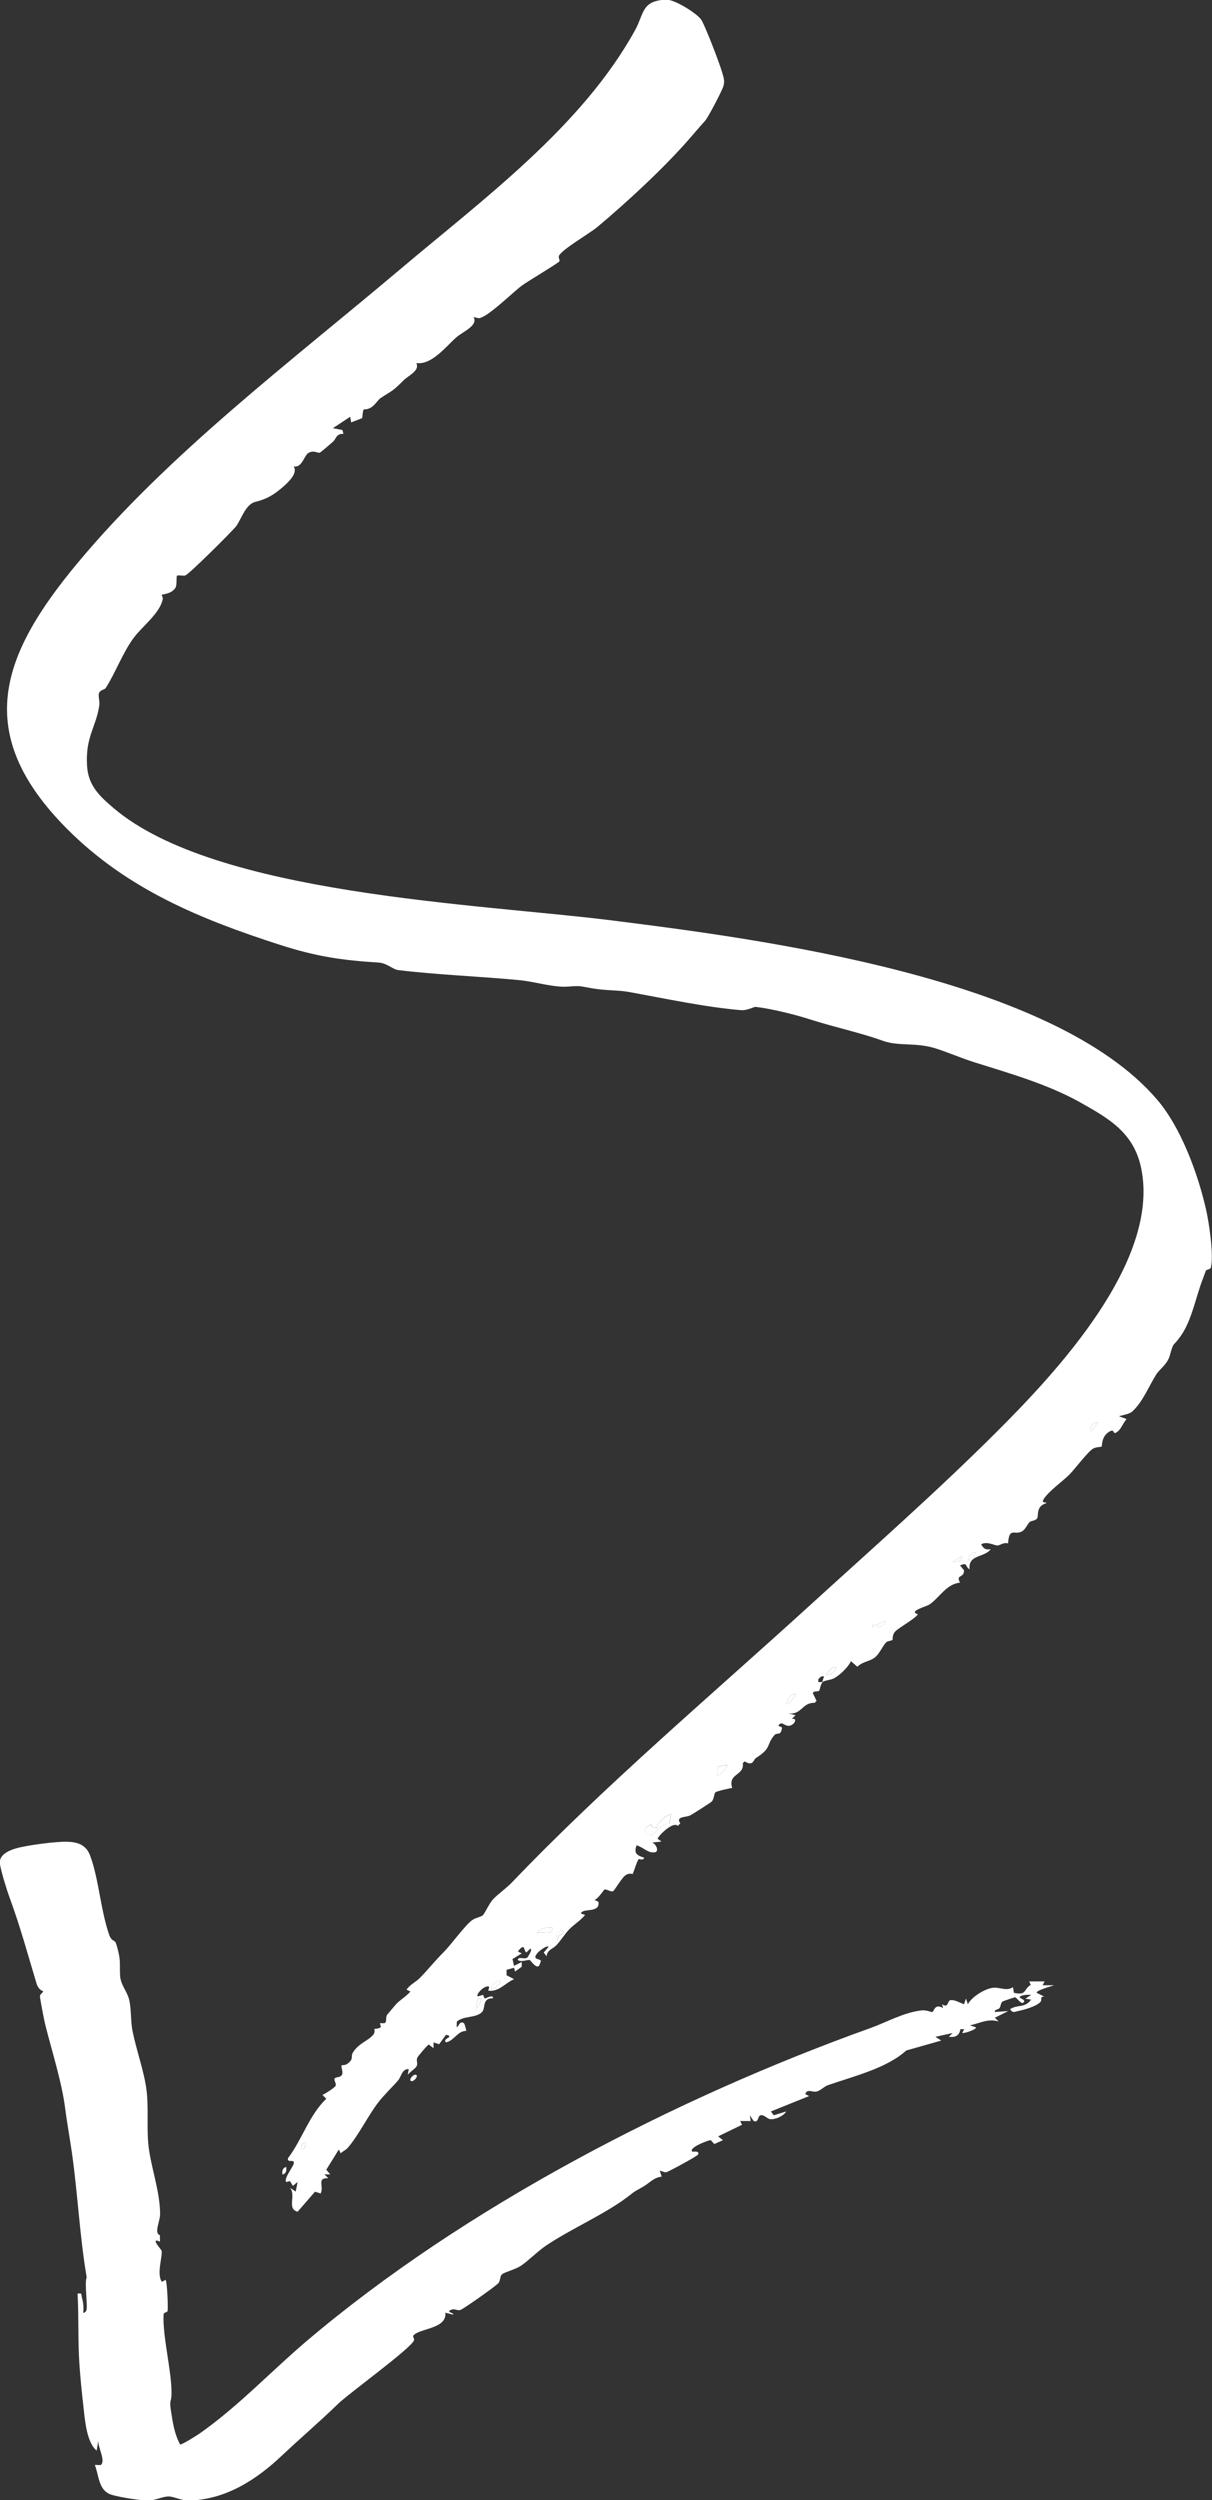
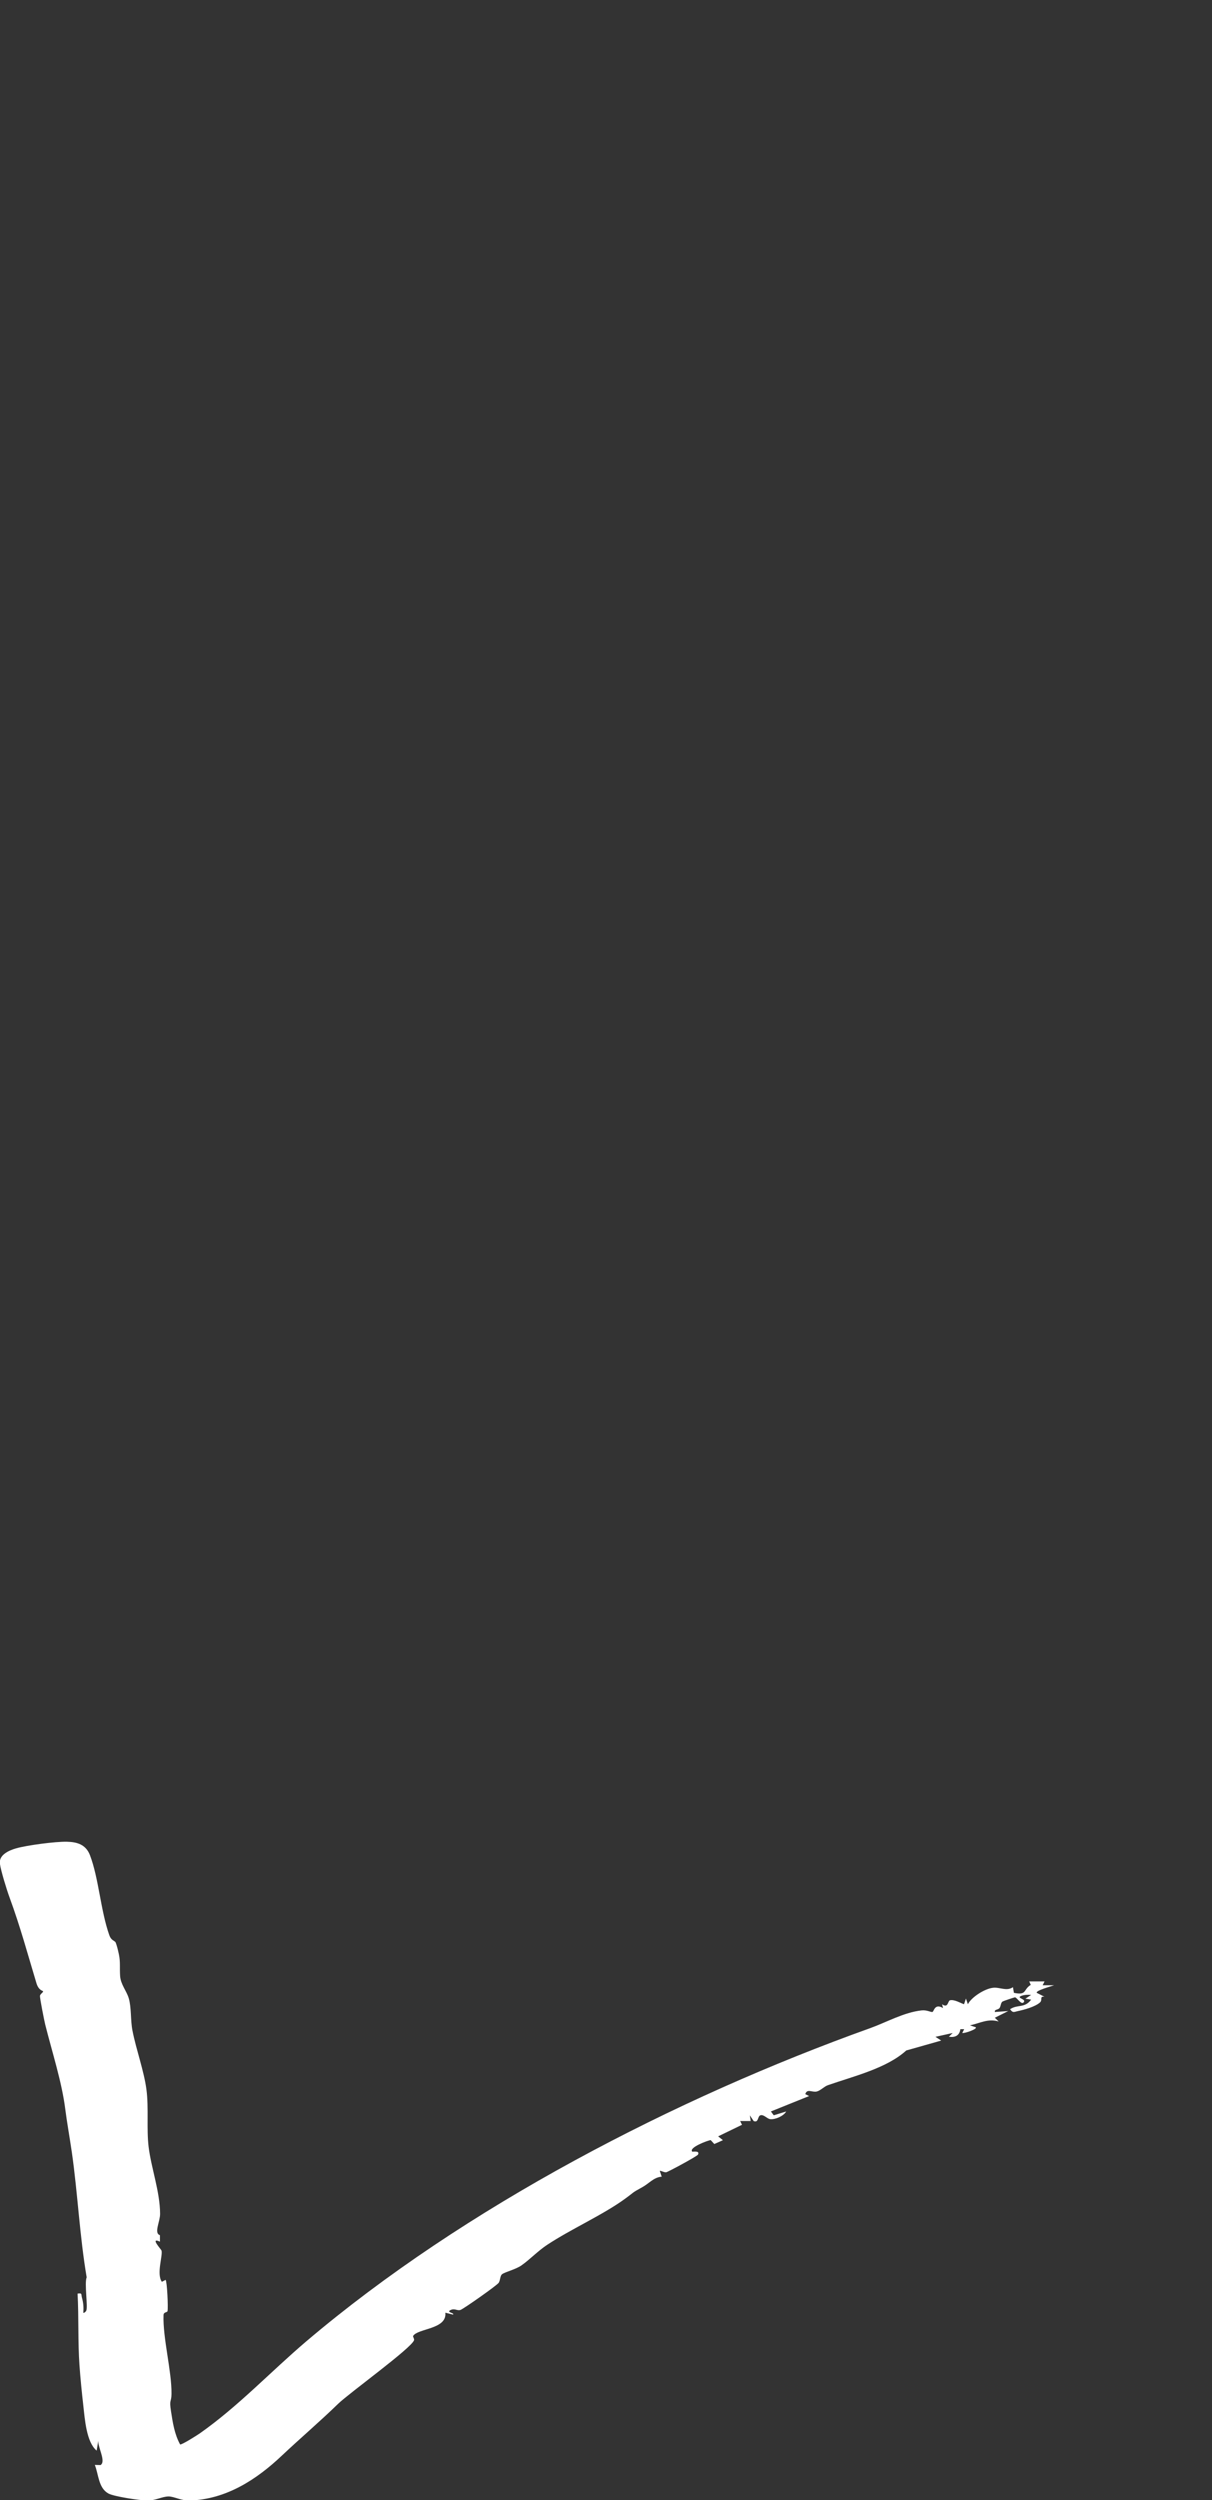
<svg xmlns="http://www.w3.org/2000/svg" id="Layer_2" data-name="Layer 2" viewBox="0 0 151.86 313.22">
  <rect x="0" y="0" width="151.86" height="313.22" fill="#333333" stroke="none" />
  <defs>
    <style>.cls-1{fill:#fff}</style>
  </defs>
  <g id="Layer_1-2" data-name="Layer 1">
-     <path d="M103.04 210.8c-.2.13-.34.93-.37.97-.15.24-.67-.03-.83.35l.47.96-.23.25c-1.62-.06-1.62 1.58-3.36 1.31l.96.24-.48.47c.89-.19.25.97-.51.85-.54-.09-.78-.62-1.17 0l.47.22c-.16 1.17-.6.54-.96.96-1.09 1.27-.27 1.55-2.31 2.86-.36.23-.33 1.1-1.41.42l-.24.22c.23 1.6-1.9 1.25-1.33 3.11-.38.05-1.91.4-2.09.54-.2.15-.14.78-.47 1.16-.1.12-2.39 1.58-2.7 1.74-.51.27-1.88.09-1.24 1l-.32.32c-.53-.64-2.44 1.21-2.52 1.61l.48.35-1.2.12c.38.04.93.93.48 1.2-.95.22-1.46-.58-2.4-.85-.36 1 0 1.24.96 1.56-.16.41-.64.1-.69.16-.3.44-.59 1.53-.76 1.87-.02.05-.44-.23-1 .24-.37.31-1.32 1.84-1.42 1.9-.33.18-.88-.31-1.12-.18-.08.04-.8 1.16-1.24 1.29l.49.24c.22 1.24-1.43.93-1.93 1.19-.7.37.3.36.24.48-.58.7-1.4 1.17-2.01 1.82-.45.47-1.11 1.48-1.58 1.96-.43.44-1.18.6-1.21 1.38l-.36-.48.61-.72c-.24-.21-1.14.5-1.33.71-.92 1.01.35.72.36 1.09 0 .03-.21.58-.24.6-.39.34-1.06-.71-1.13-.73-.41-.08-1 .29-1.51 0 0-.51.78-.07 1.15-.29.06-.03.76-1.1.41-1.15l-.48.47c-.36-.02-.12-1.4-1.08-.11l.48.24-1.16.71.2.85.96-.48v.59l-.84.6-.11-.47-.95.25v.69l.95.49c-1.1.45-1.92 1.63-3.24 1.44l.12-.48c-.48-.33-1.73.92-1.44 1.2l.67-.2.18.45c.24.02 1.07-.59 1.06-.01-1.4-.06-.9 1.21-1.36 1.7-.76.8-2.28.45-3.17 1.21l-.03.69c.3-.04.36-.87.94-.47.04.03.31.89.25.95-1.08 0-1.48 1.22-2.52 1.44-.53-.53 1.2-.68 0-.95l-.86 1.18-.7-.23v.72l-.6-.45c-.12 0-1.36 1.46-1.44 1.66-.16.39.12.71-.09 1.07-.2.33-.85.7-1.1 1.07l.12-.72c-.84-.07-.93.95-1.34 1.42-.8.92-1.75 1.8-2.5 2.78-1.27 1.66-2.52 4.22-3.83 5.69-.24.27-.6.39-.85.66l-.24-.48-1.57 2.53.49.58h-.72l.48.48c-1.5-.05-.5 1-.96 1.92l-.7-.23-2.18 2.51c-1.4-.35-.14-2.06-.96-3l.72.48.24-1.2-.6.48-.35-.59-.49.11c-.3-.45.83-1.83.95-2.29.17-.7-.88 0-.71-.7 1.78-2.36 2.64-5.38 4.79-7.44l-.48-.48c.36-.15 1.51-.89 1.64-1.13.16-.29-.26-.73-.11-.93.21-.26.75-.05.94-.52.14-.35-.19-1-.06-1.12.05-.05.45-.01.67-.17.92-.65.43-.92.72-1.41.72-1.21 1.95-1.49 2.57-2.27.29-.36.1-.67.13-.69.17-.12.57 0 .8-.26.07-.08-.13-.44-.09-.47.11-.07.48.05.64-.06.23-.15.03-.76.28-1.04.31-.36.88-1.05 1.06-1.26.52-.57 1.32-1.02 1.83-1.62l-.48-.24c.39-.6 1.17-.97 1.61-1.41.97-.97 1.87-2.12 3.05-3.3.92-.92 2.6-3.26 3.49-3.95.48-.37 1.16-.43 1.4-.65s.81-1.49 1.26-1.98c.62-.67 1.67-1.39 2.4-2.15 11.64-12.17 24.81-23.3 37.29-34.67 7.87-7.17 15.89-14.24 23.38-21.71 7.56-7.54 20.52-21.38 18.18-33.02-.9-4.47-3.96-6.25-7.72-8.35-4.08-2.27-8.81-3.61-13.23-5-1.5-.47-3.21-1.21-4.77-1.71-2.56-.82-4.64-.24-6.66-.97-2.89-1.04-6.07-1.7-9.12-2.68-1.79-.58-4.87-1.35-6.82-1.57-.23-.02-1.06.48-1.84.41-4.41-.36-9.64-1.48-14.06-2.28-1.35-.24-2.74-.16-4.37-.42-1.79-.28-1.45-.39-3.23-.25s-4.17-.62-6.03-.8c-5.09-.49-10.34-.67-15.26-1.27-.71-.09-1.4-.88-2.46-.94-4.64-.29-7.86-.77-12.38-2.23-9.93-3.2-19.15-6.97-26.69-14.56C-3.47 91.88.07 82.13 9.69 70.57c11.4-13.71 26.77-25.28 40.42-36.81 10.39-8.78 22.82-17.9 29.48-30.01 1.13-2.06.78-3.68 3.9-3.79 1.03-.04 3.73 1.66 4.33 2.45.48.64 2.36 5.59 2.64 6.59.18.63.37 1.05.2 1.73-.13.54-1.93 3.98-2.32 4.41-.71.78-1.27 1.46-2.01 2.3-3.17 3.64-7.83 7.94-11.52 11.03-.86.72-4.47 2.82-4.78 3.59-.09.22.15.54.07.67-.15.24-4.09 2.57-4.74 3.07-1.18.88-4.06 3.77-5.27 4.05-.25.06-.67-.17-.74-.11.57 1.07-1.38 1.82-2.16 2.51-1.37 1.21-3.07 3.48-5.03 3.24.48.93-.94 1.52-1.57 2.14-1.5 1.48-1.3 1.19-2.92 2.25-.29.19-.72.94-1.29 1.23-.94.48-.81-.4-1 1.27l-1.38.54-.12-.71-2.17 1.43 1.2.24.12.48c-.91-.06-.91.62-1.3.97-.2.18-1.54 1.33-1.63 1.37-.28.12-.77-.36-1.45.04-.56.33-.8 1.91-1.85 1.69.51.79-.5 1.8-1.14 2.39-1.25 1.12-2.18 1.69-3.68 2.06-1.2.29-1.74 2.14-2.39 3.04-.37.51-5.96 6.09-6.39 6.18-.3.06-.89-.08-1.01.02-.15.12.04 1.15-.23 1.55-.52.77-1.62.77-1.7.85-.02.02.18.31.13.55-.35 1.74-2.54 3.39-3.58 4.76-1.41 1.86-2.39 4.56-3.57 6.37-.12.19-.62.23-.79.54-.22.4.08 1.05-.01 1.64-.41 2.75-1.77 3.95-1.53 7.6.16 2.45 1.56 3.76 3.35 5.28 12.77 10.83 45.6 11.95 62.25 14.03 19.21 2.4 55.45 7.2 68.49 22.49 2.99 3.5 5.1 9.28 6.11 13.73.38 1.66.99 5.73.61 7.27-.06.26-.51.23-.63.41-.03.05-.24.67-.33.9-.88 2.19-1.42 5.3-2.79 7.24-1.12 1.58-.85.58-1.41 2.53-.31 1.06-1.29 1.7-1.67 2.3-.92 1.45-1.7 3.47-3.02 4.67-.35.32-1.21.46-1.67.59l.96.36c-.37.38-.67 1.16-1.03 1.48-.89.8-.26-.52-1.27.18-.88.62-.74 1.69-.84 1.79-.06.06-.68.03-1.06.25-.66.38-2.31 2.6-2.98 3.26-.85.85-2.43 1.96-3.12 2.93-.57.8.33.42.23.65-1.38.4-.89 1.63-1.17 1.94-.25.28-.74.25-.91.42-.33.32-.52.97-1.04 1.21-.91.42-1.51-.58-1.67 1.47-.5-.19-1.04.26-1.33.26-.35 0-1.35-.58-2.04-.14.36.58.56.69 1.2.6-.79 1.09-2.86.63-2.64 2.52-.61-.34-.2-.93-1.2-.48l.49.59c.06 1.04-1.09.5-.49 1.56-1.73.17-2.55 1.87-3.85 2.75-.36.24-2.71.84-1.43 1.21-.35.56-2.27 1.61-2.8 2.12-.48.48-.33 1.04-.37 1.08-.16.16-.63.11-.84.35-.46.52-.81 1.41-1.38 1.86-.66.52-1.58.52-2.19 1.17l-.81-.7c-.33.74-1.39 1.74-2.08 2.12-.49.27-1.1.24-1.53.51l.24-.72c-.35-.08-.5.1-.72.36v.35h.48Zm34.54-32.62c-.65-.05-1.05.62-.96 1.2l.96-1.2Zm-15.35 16.31c-.58-.11-.75.54-.96.95.58.11.75-.54.96-.95Zm-1.68.48-1.2.72c.74-.11.99.13 1.2-.72Zm-9.6 8.15c-.14-.12-.84.35-1.1.46-.22.1-.65-.17-.58.25.71.09 1.39.01 1.68-.71Zm-6.24 5.76c-.28-.26-1.29.88-1.2.96.27.07 1.57-.62 1.2-.96Zm-5.03 3.36c-.35-.33-1.16.91-1.2 1.19.33.32 1.09-.96 1.2-1.19Zm-8.64 8.87-1.09.22-.1 1.21c.29-.09 1.46-1.2 1.2-1.44Zm-6.95 6.24c-.26-.22-1.94 1-1.71 1.64-.51-.11-.61.12-.8-.45l-.69.46-.13.48.8.48c.85-.5 1.22-1.56 2.27-1.45l.27-1.17ZM69.21 241.5c-.68-.04-1.58-.01-1.92.72.64-.36 1.95.35 1.92-.72Zm.82 1.06c.32-.32.93-.33.27-.82l-.6.83c.16.91.19.14.34-.01Zm-7.29 5.65c-.75-.15-.95.36-1.2.95.28.22 1.07-.61 1.2-.95Zm-2.4 2.16h-.48l-.24 1.2c.18.23.66-.97.72-1.2Zm-22.55 18.94c.48-.13.54-.51.47-.96-.48.13-.54.51-.47.96Z" class="cls-1" />
    <path d="M14.44 243.25c.2.39.36 1.14.46 1.6.2.96.08 1.64.15 2.7s.81 1.87 1.08 2.78c.35 1.16.21 2.77.47 4.07.46 2.37 1.45 5.07 1.75 7.38s0 4.93.27 7.16c.32 2.65 1.43 5.64 1.44 8.41 0 .99-.81 2.42-.02 2.67v.81c-1.31-.59.16.97.2 1.12.17.66-.66 2.91.04 3.91l.47-.24c.18.13.34 3.5.24 3.91-.04.2-.49.08-.5.51-.1 2.86 1.03 7.01 1 9.85-.01 1.13-.31.62-.06 2.21.22 1.42.43 2.84 1.14 4.14.23.05 2.1-1.14 2.45-1.38 4.83-3.39 8.9-7.75 13.38-11.56 19.8-16.8 46.2-30.46 70.64-39.22 2.06-.74 4.19-1.97 6.43-2.22.66-.07 1.1.22 1.35.2.21-.02.26-1.14 1.34-.49l-.12-.48c.79.55.69-.42 1-.5.53-.12 1.27.33 1.75.5l.24-.72.24.72c.45-.89 2.08-1.93 3.12-2.06.87-.12 1.71.48 2.53-.08l.12.71c1.66.34 1.13-.39 2.11-1l-.19-.43h1.92l-.24.48h1.44c-.3.11-2.45.7-2.16.96l.95.48c-.67-.09-.19.39-.57.72-.61.54-1.96.91-2.78 1.08-.47.1-.61.27-.96-.24.97-.64 1.82-.09 2.64-1.2l-.72-.12.72-.47c-.41-.03-.8-.03-1.2.11-.81.29.7.38.24.84-.3.3-.83-.64-1.07-.65-.08 0-1.5.48-1.56.53-.24.18-.2.6-.38.82-.21.26-.64.13-.58.49l1.68-.12-1.68.84.48.47c-1.36-.4-2.31.21-3.6.48l.72.24c.28.21-1.41.8-1.68.72l.24-.48h-.48c-.11.81-.66 1.07-1.44.95l.48-.47-2.16.48.72.47-4.38 1.24c-2.45 2.24-6.62 3.23-9.82 4.35-.48.17-.93.68-1.39.79-.6.14-1.21-.41-1.44.33l.48.24-4.79 1.93.36.48 1.56-.48c-.32.58-1.41 1.05-2.02.96-.41-.06-.78-.61-1.21-.48-.38.11-.21.99-.85.72l-.48-.72.11.72h-1.32l.23.47-2.99 1.45.6.48-1.08.48-.45-.49c-.37.03-2.81.95-2.31 1.45.24 0 .95-.12.72.36-.1.21-3.76 2.18-3.99 2.22-.26.04-.71-.25-.8-.17l.24.72c-.99.07-1.55.83-2.42 1.31-1.44.79-.95.57-2.15 1.44-2.79 2.04-6.76 3.79-9.8 5.8-1.16.77-2.2 1.87-3.21 2.57-.73.51-2.04.81-2.42 1.1-.26.2-.21.74-.42 1.07-.23.34-4.35 3.23-4.78 3.4-.39.15-.71-.21-1.19-.01-.76.31.51.39.24.6l-.96-.24c.23 2.1-3.47 1.95-4.04 2.92-.04.08.17.37.12.52-.26.95-8.14 6.64-9.51 7.97-2.25 2.19-4.78 4.35-7.06 6.5-3.13 2.96-6.94 5.48-11.55 5.62-1.06.03-1.92-.5-2.63-.51-.79 0-1.66.52-2.65.51-.89 0-4.19-.49-4.9-.88-1.26-.7-1.22-2.4-1.7-3.58l.72.02c.77-.5-.51-2.44-.25-3.25l-.24 1.44c-1.29-1.06-1.48-3.96-1.67-5.64-.17-1.46-.38-3.57-.48-5.04-.21-2.9-.08-6.07-.24-8.99.62-.1.43.09.55.52.18.64.22 1.22.17 1.88.05.07.3-.12.36-.24.25-.45-.25-3.47.06-4.2-.88-5.2-1.12-10.48-1.85-15.61-.28-1.93-.64-3.93-.83-5.45-.42-3.38-1.68-7.27-2.52-10.63-.11-.45-.68-3.29-.65-3.58.03-.24.46-.45.38-.58-.04-.06-.55-.1-.82-.99-1.13-3.74-2.01-7.04-3.38-10.77-.34-.92-1.08-3.32-1.2-4.2-.15-1.09 1.08-1.66 2.02-1.93 1.36-.39 4.93-.86 6.36-.83 1.29.03 2.38.34 2.9 1.68 1.11 2.91 1.33 6.93 2.43 10.04.23.65.64.67.72.83Z" class="cls-1" />
-     <path d="M52.18 259.96c.24.24-.47.96-.72.72s.47-.96.72-.72Zm-16.79 12.47c-.06-.45 0-.83.47-.96.06.45 0 .83-.47.96Zm48.7-45.08-.27 1.17c-1.05-.1-1.42.96-2.27 1.45l-.8-.48.13-.48.69-.46c.19.57.29.33.8.45-.22-.64 1.46-1.86 1.71-1.64Zm6.95-6.24c.27.24-.9 1.35-1.2 1.44l.1-1.21 1.09-.22ZM69.21 241.5c.03 1.07-1.28.35-1.92.72.33-.73 1.24-.76 1.92-.72Zm30.47-29.26c-.11.23-.87 1.52-1.2 1.19.04-.28.85-1.52 1.2-1.19Zm-36.94 35.97c-.13.34-.92 1.17-1.2.95.25-.6.45-1.11 1.2-.95Zm74.84-70.03-.96 1.2c-.1-.57.31-1.25.96-1.2Zm-26.63 24.94c-.28.73-.97.8-1.68.71-.08-.42.36-.16.58-.25.26-.11.96-.58 1.1-.46Zm-6.24 5.76c.37.34-.92 1.02-1.2.96-.09-.08.92-1.21 1.2-.96Zm-34.68 33.68c-.15.16-.18.92-.34.01l.6-.83c.67.49.05.49-.27.82Zm52.2-48.07c-.21.42-.38 1.06-.96.95.21-.42.38-1.06.96-.95Zm-1.68.48c-.21.85-.46.61-1.2.72l1.2-.72Zm-60.21 55.4c-.06.23-.54 1.43-.72 1.2l.24-1.2h.48Zm-22.55 18.94c-.06-.45 0-.83.47-.96.06.45 0 .83-.47.96Z" class="cls-1" />
  </g>
</svg>